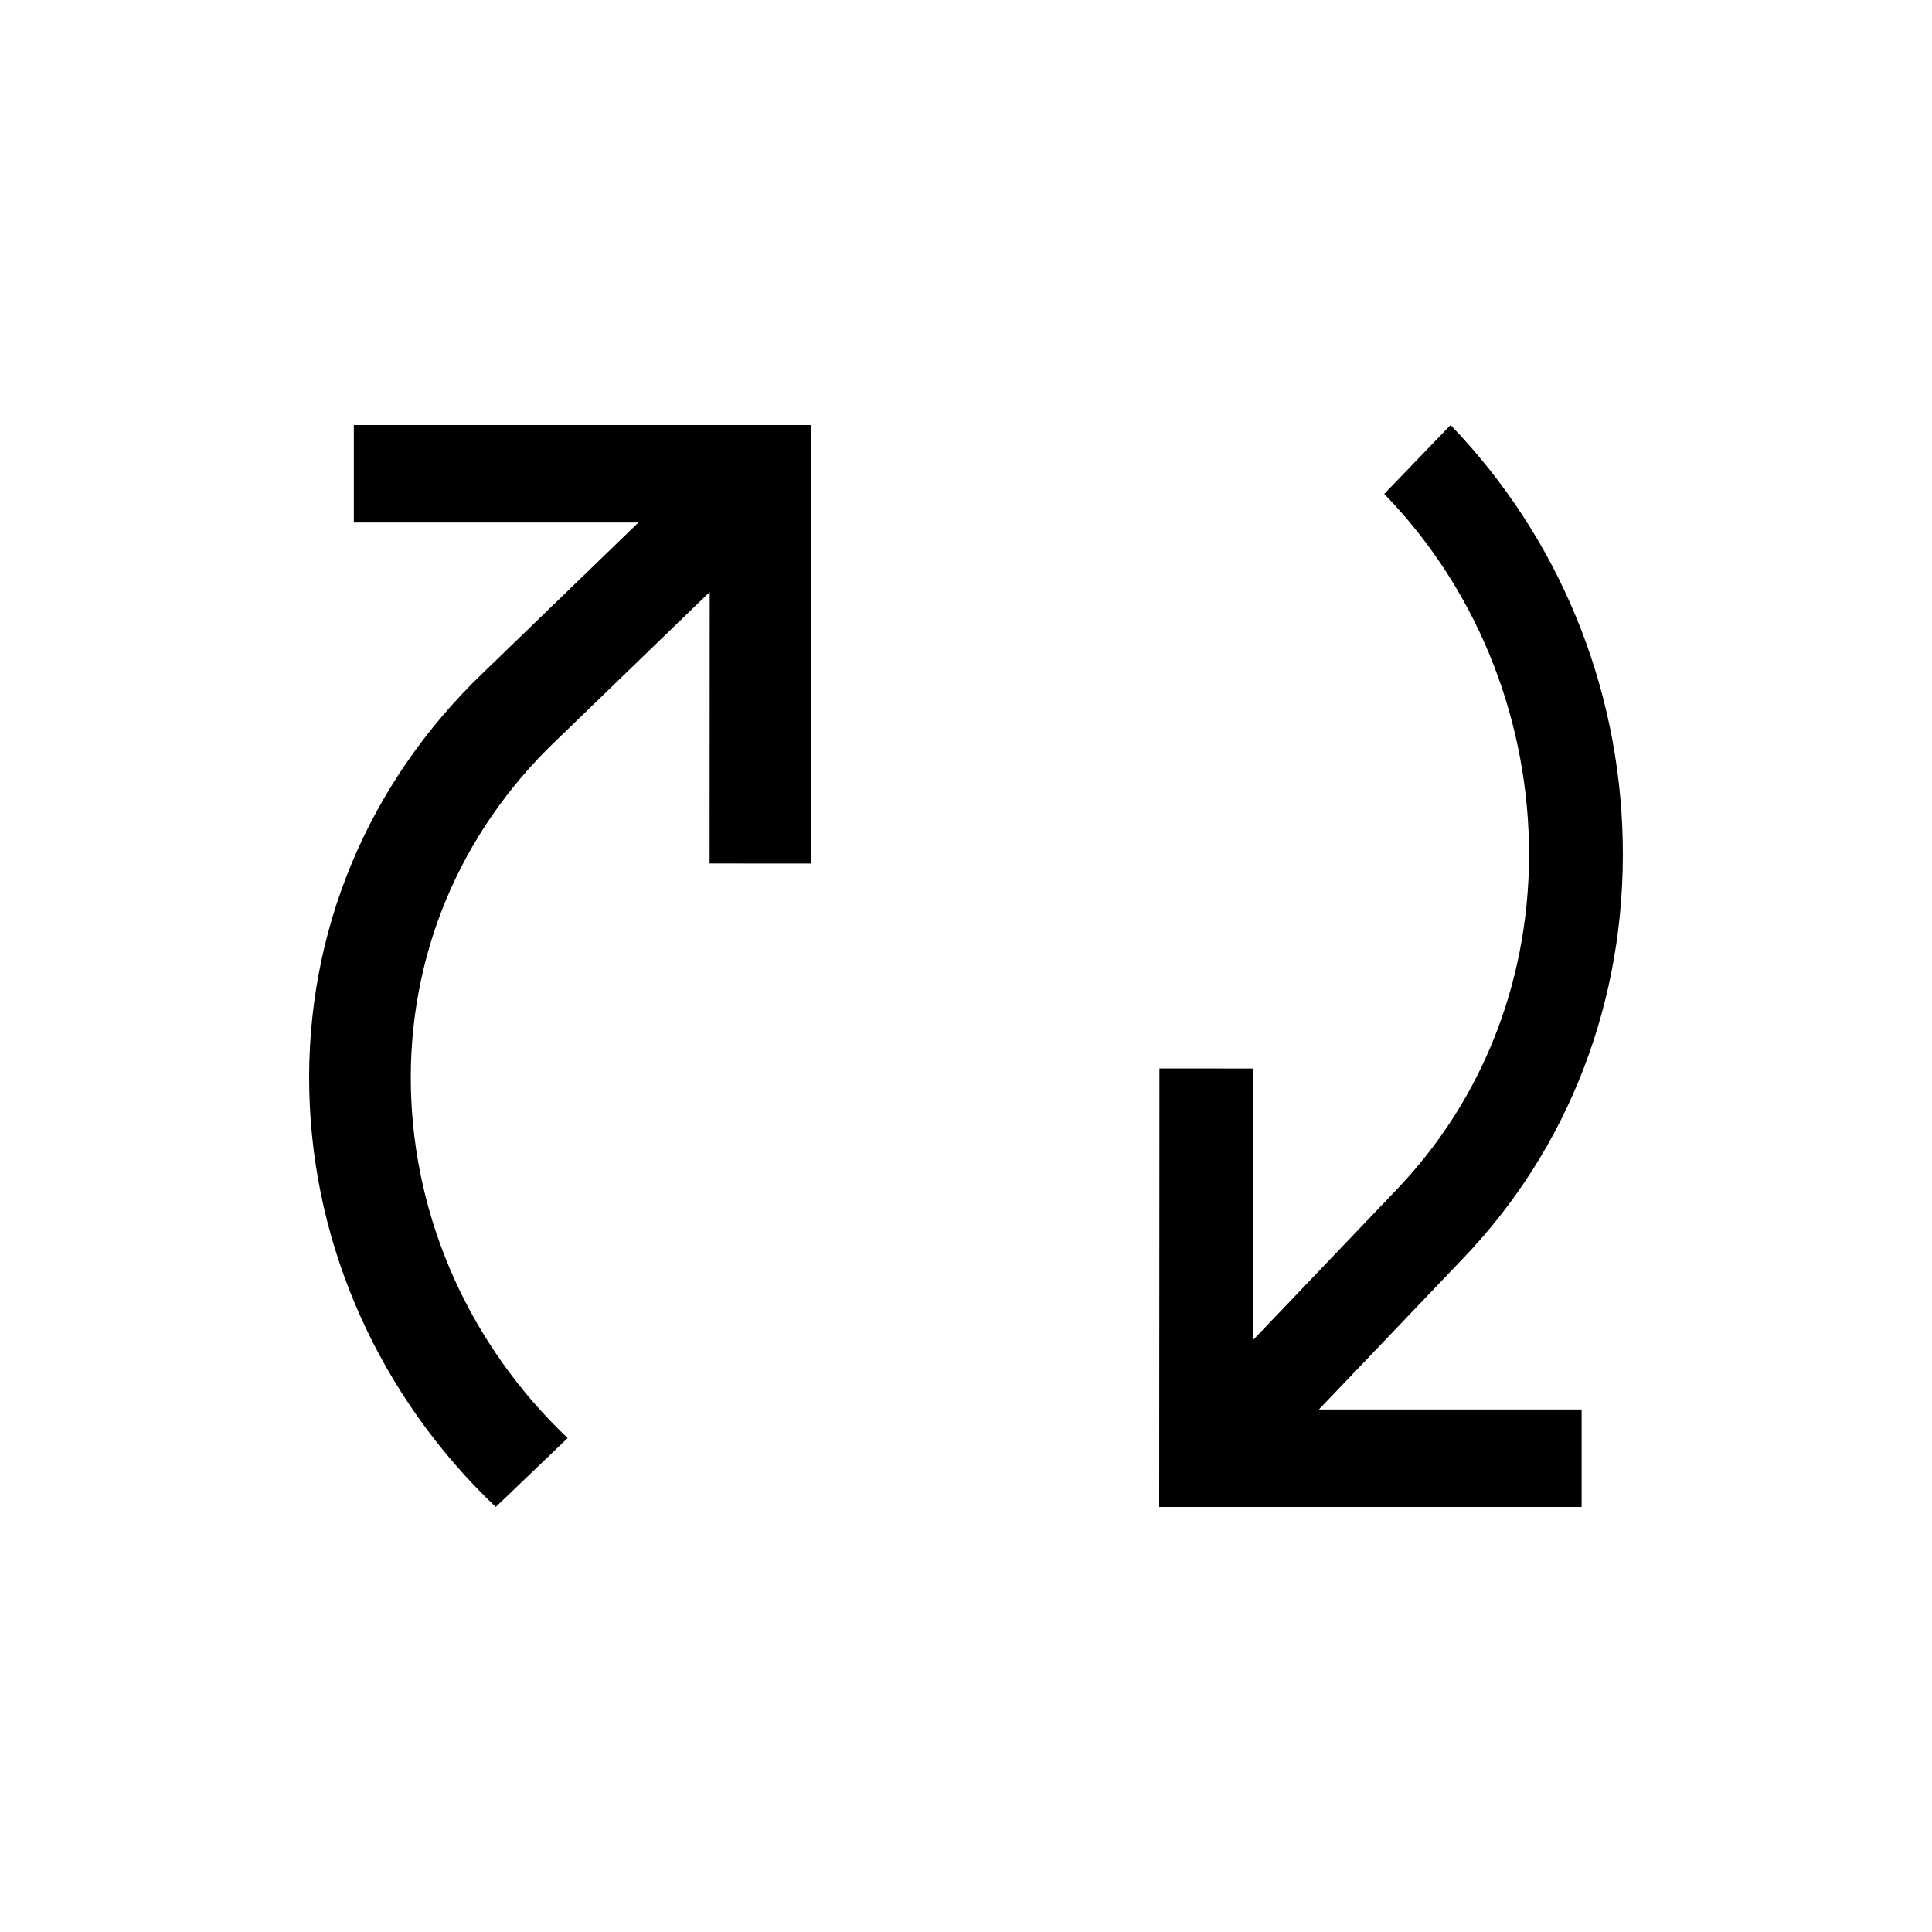
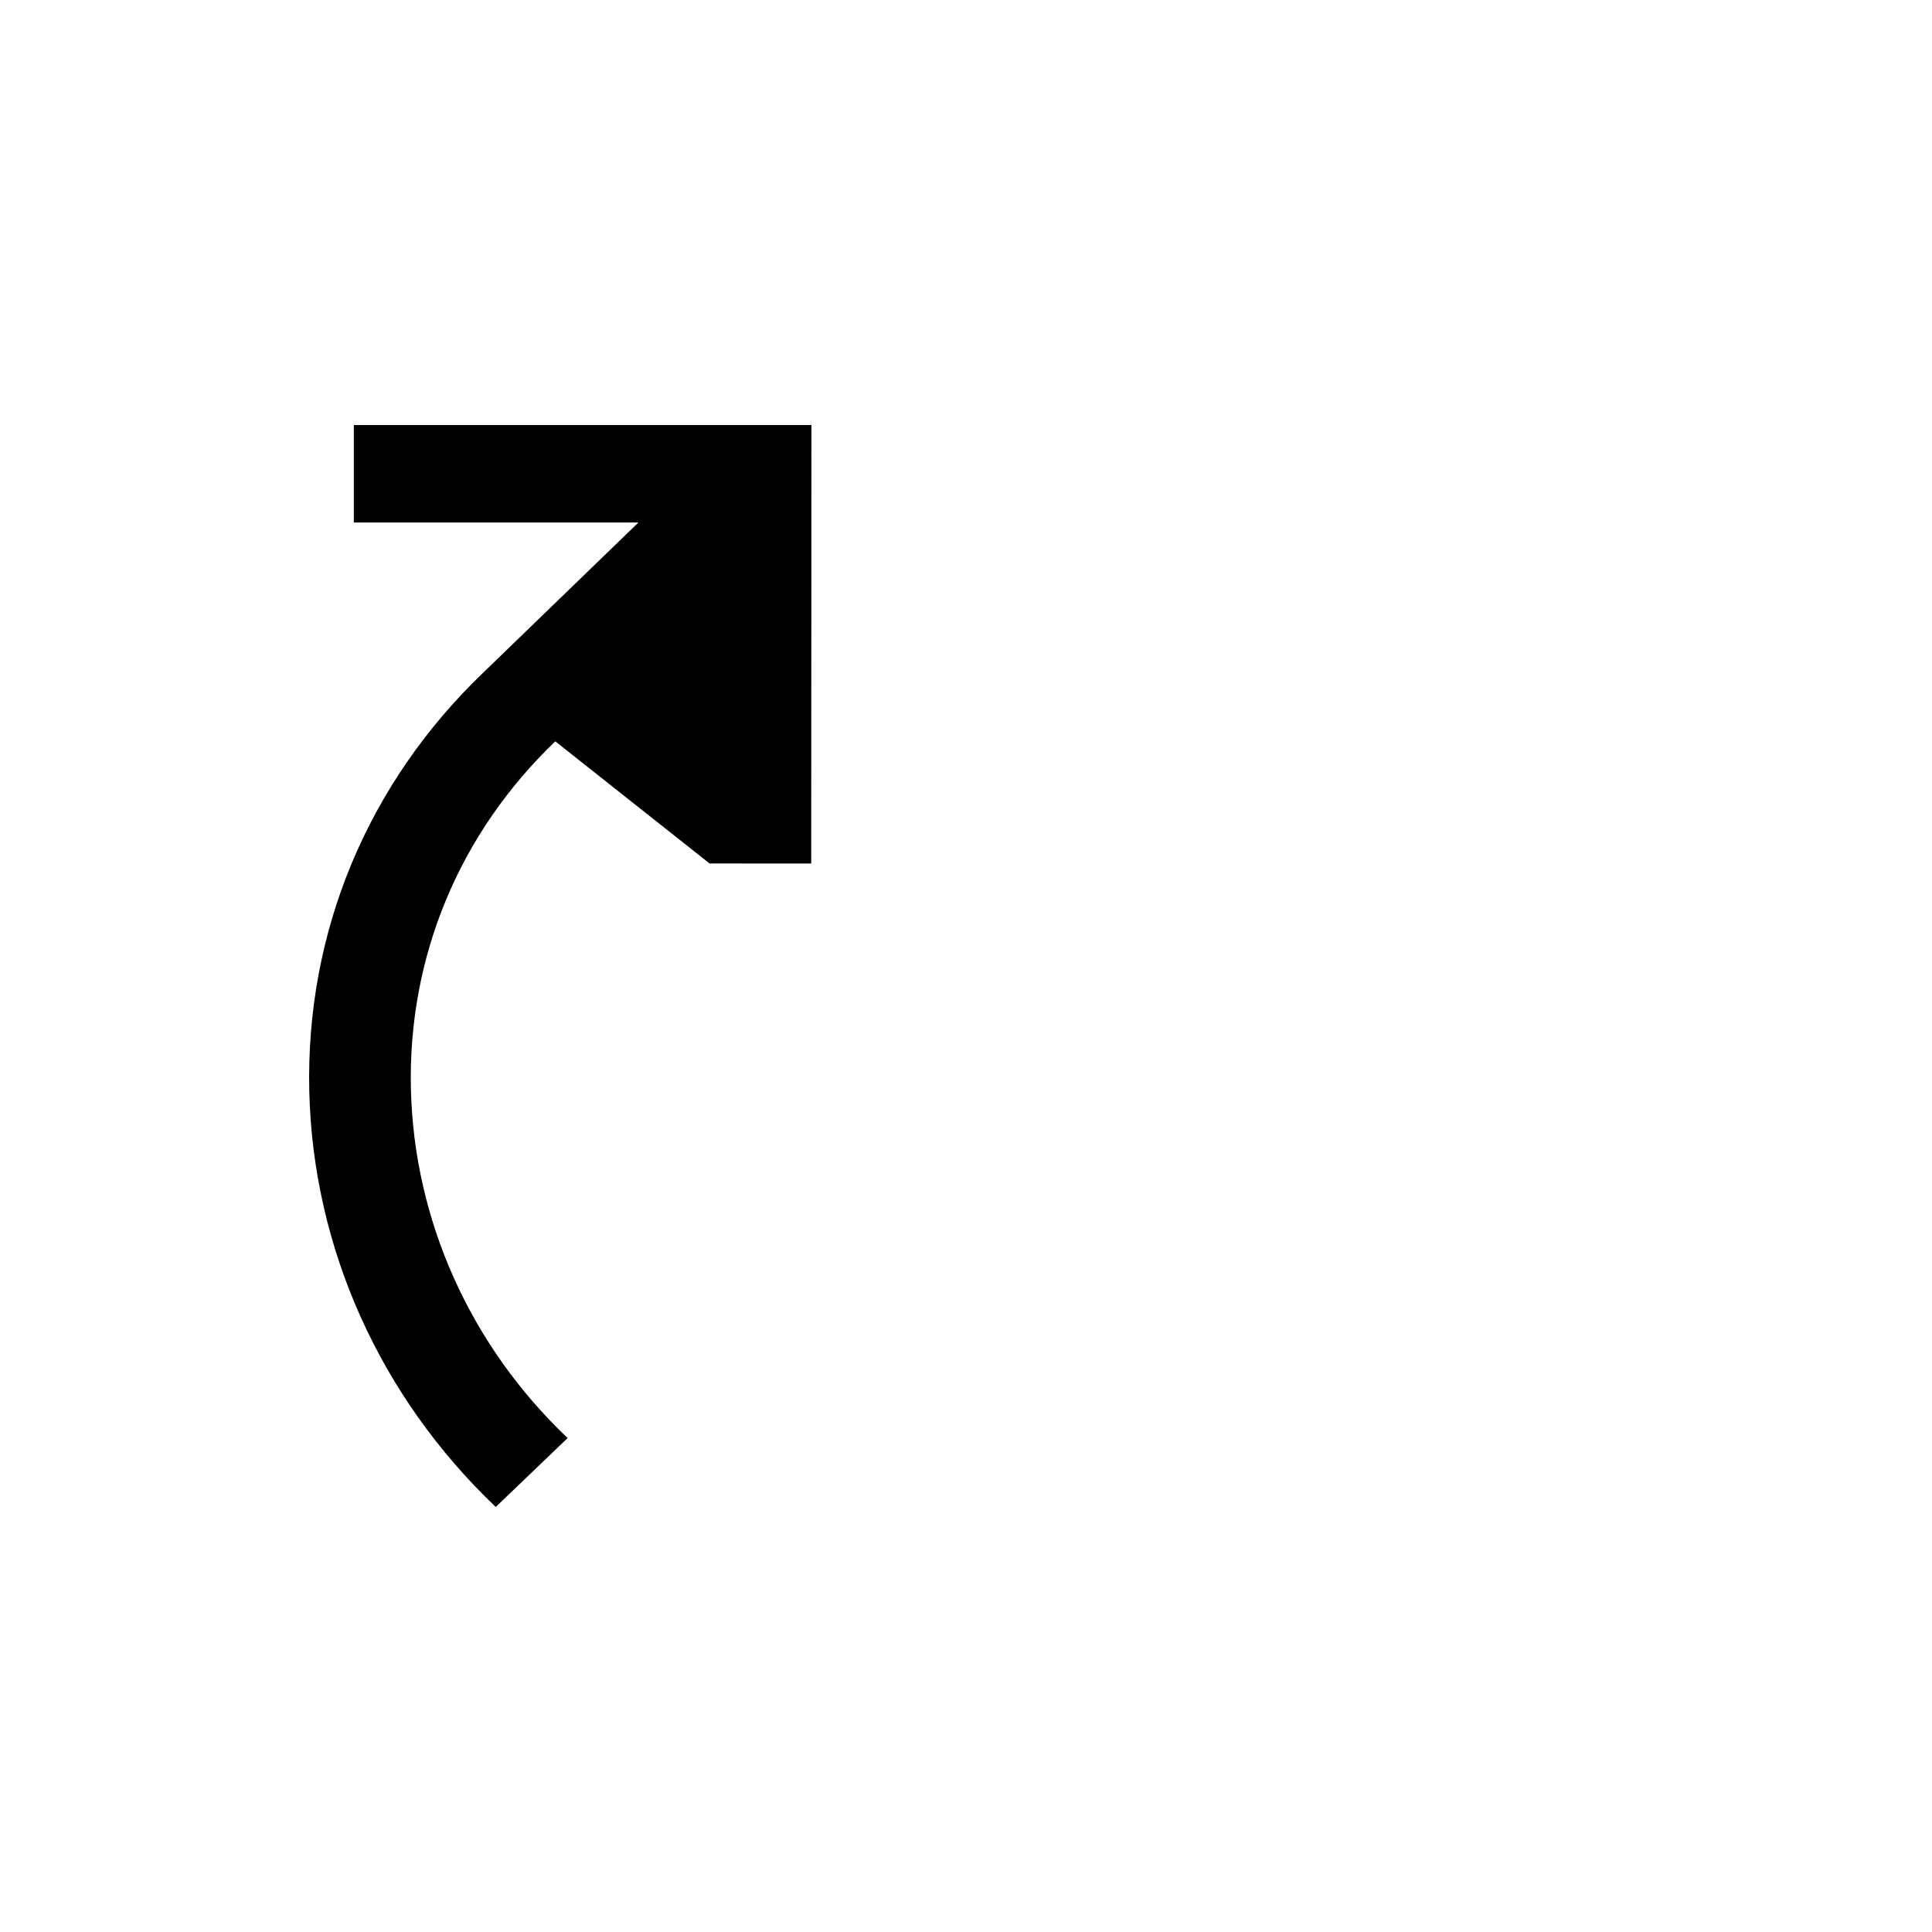
<svg xmlns="http://www.w3.org/2000/svg" fill="none" viewBox="0 0 50 50" height="50" width="50">
-   <path fill="black" d="M37.84 32.593C40.606 29.721 42.082 25.877 41.996 21.769C41.912 17.721 40.33 13.896 37.541 11L35.824 12.783C38.153 15.179 39.495 18.42 39.569 21.824C39.64 25.237 38.416 28.428 36.119 30.814L32.43 34.679L32.434 27.653L30.006 27.652L30 39H40.932V36.478H34.132L37.84 32.593Z" />
-   <path fill="black" d="M9.157 13.522H16.523L12.507 17.407C9.51 20.279 7.911 24.123 8.004 28.231C8.097 32.284 9.828 36.145 12.83 39L14.69 37.217C12.168 34.821 10.714 31.58 10.634 28.176C10.557 24.763 11.882 21.572 14.371 19.186L18.367 15.321L18.364 22.347L20.994 22.348L21 11H9.157V13.522Z" />
+   <path fill="black" d="M9.157 13.522H16.523L12.507 17.407C9.51 20.279 7.911 24.123 8.004 28.231C8.097 32.284 9.828 36.145 12.83 39L14.69 37.217C12.168 34.821 10.714 31.58 10.634 28.176C10.557 24.763 11.882 21.572 14.371 19.186L18.364 22.347L20.994 22.348L21 11H9.157V13.522Z" />
</svg>